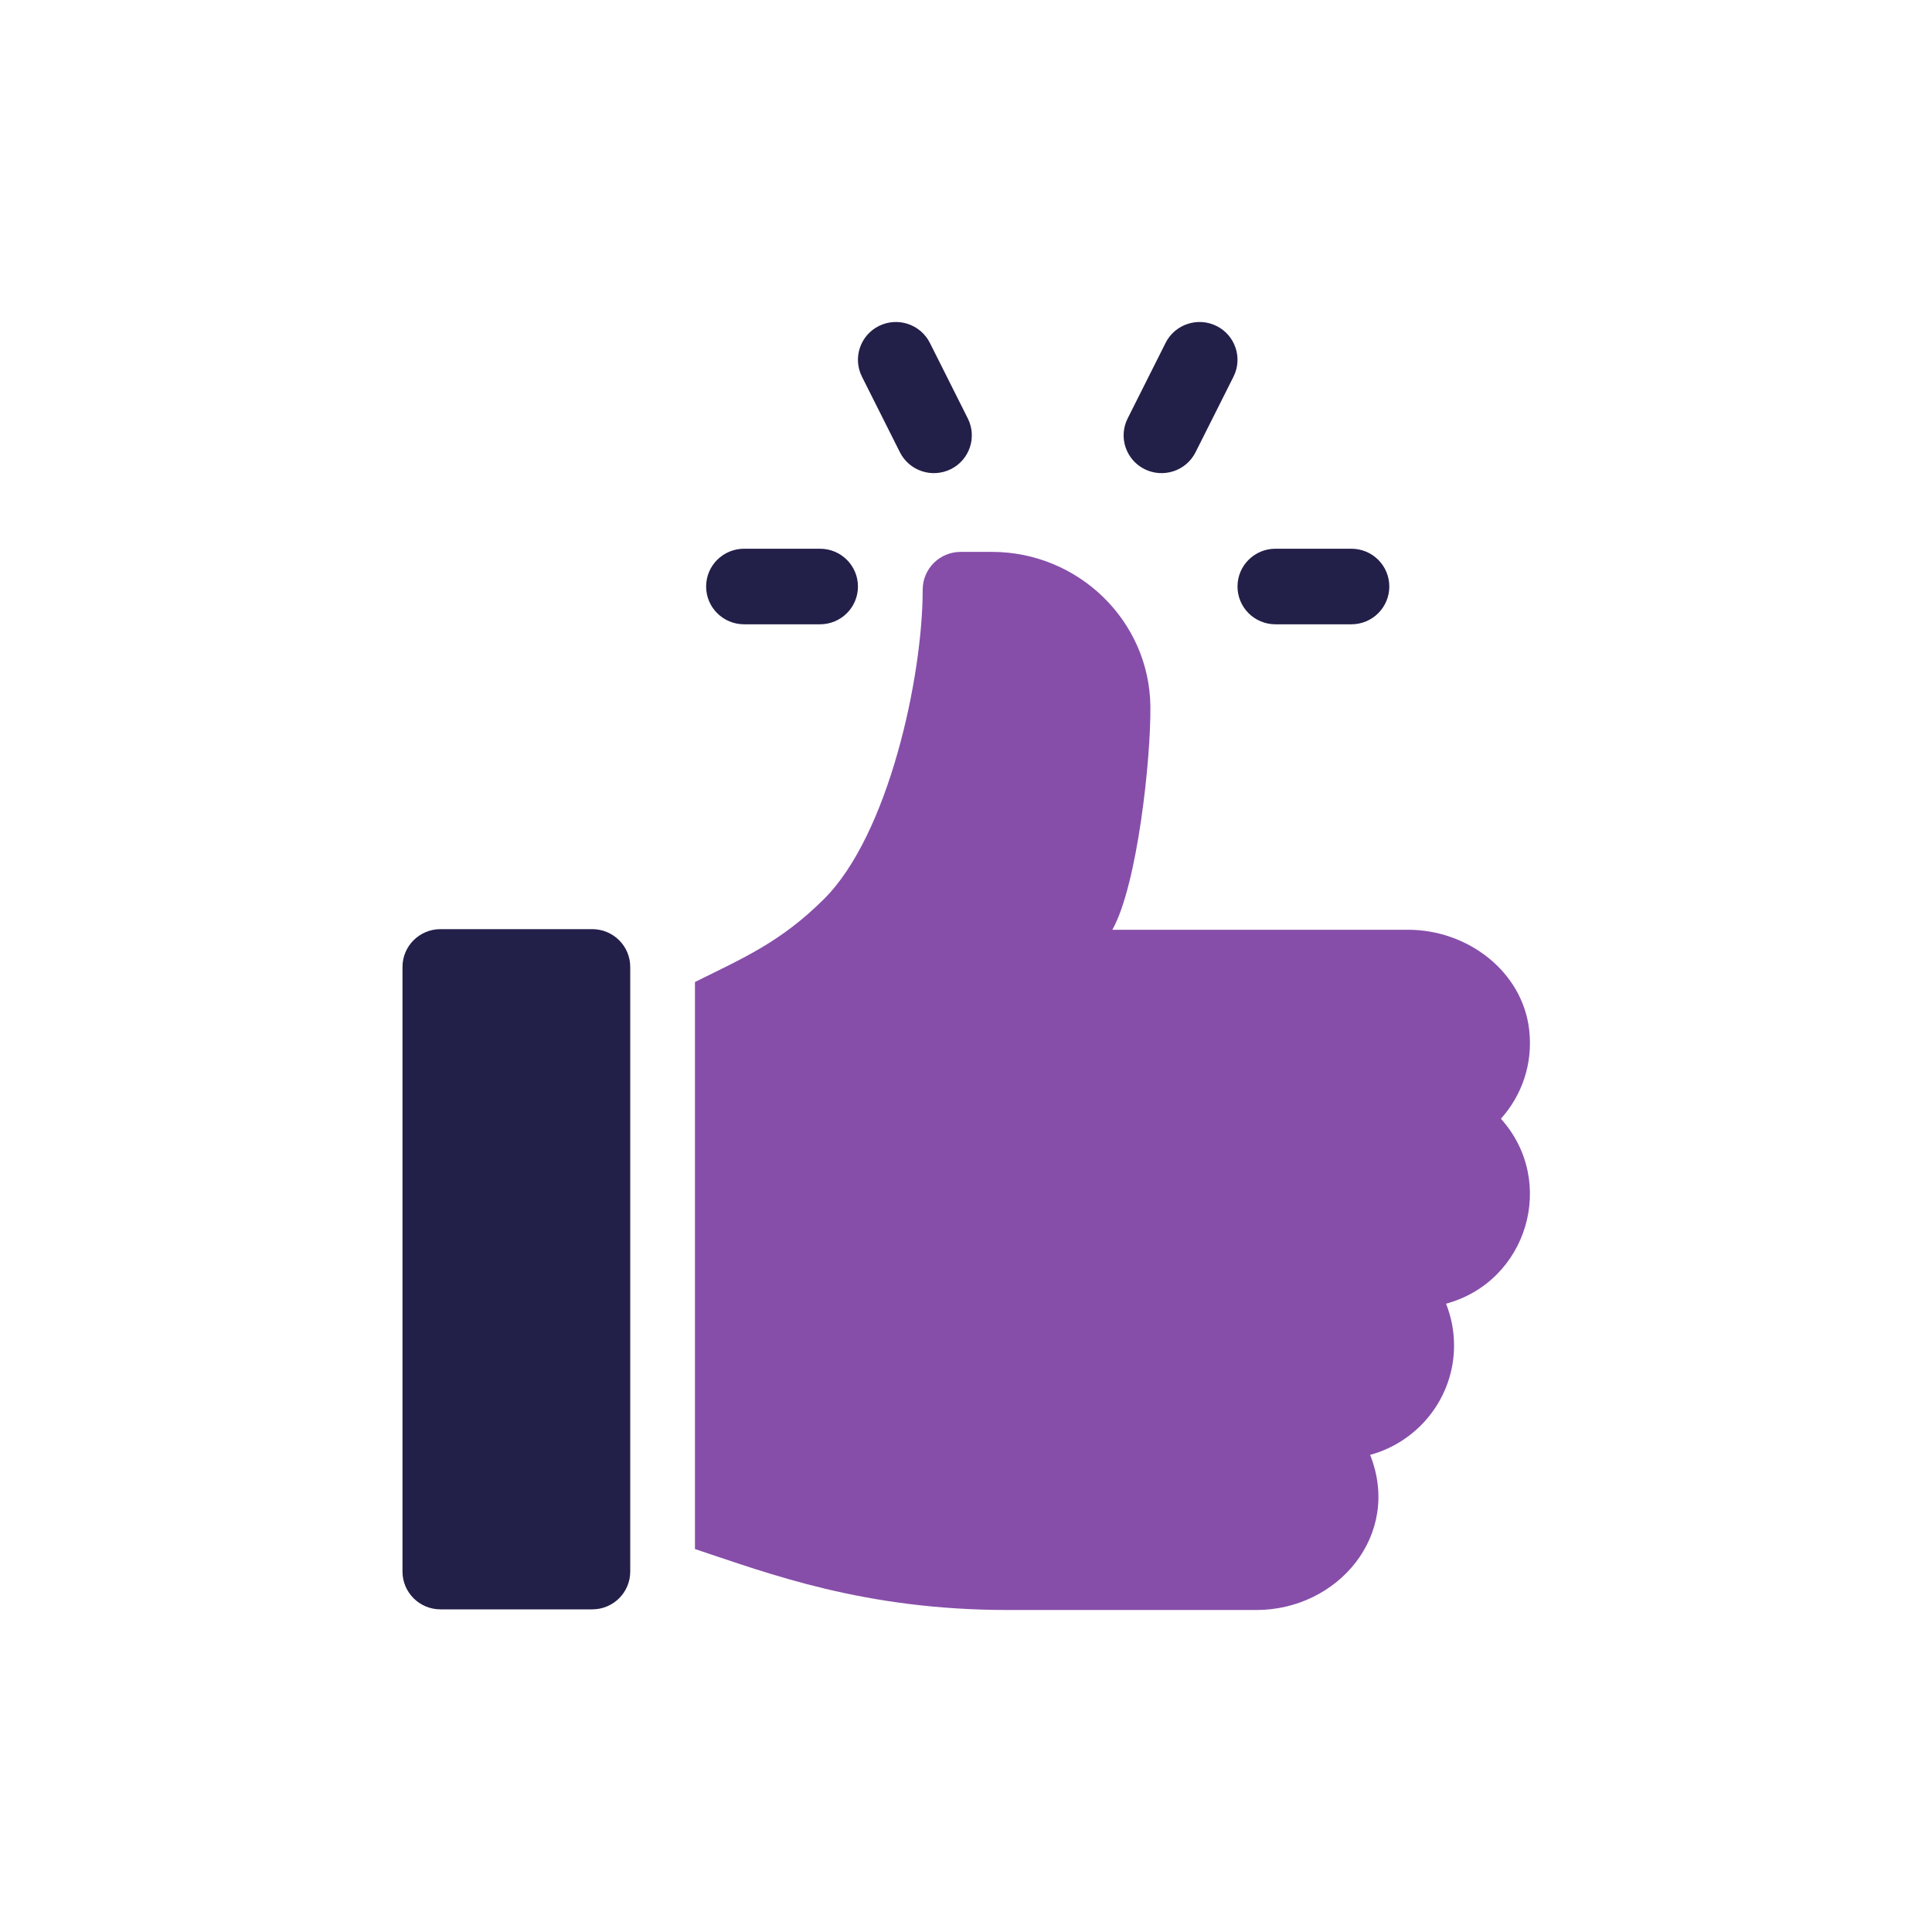
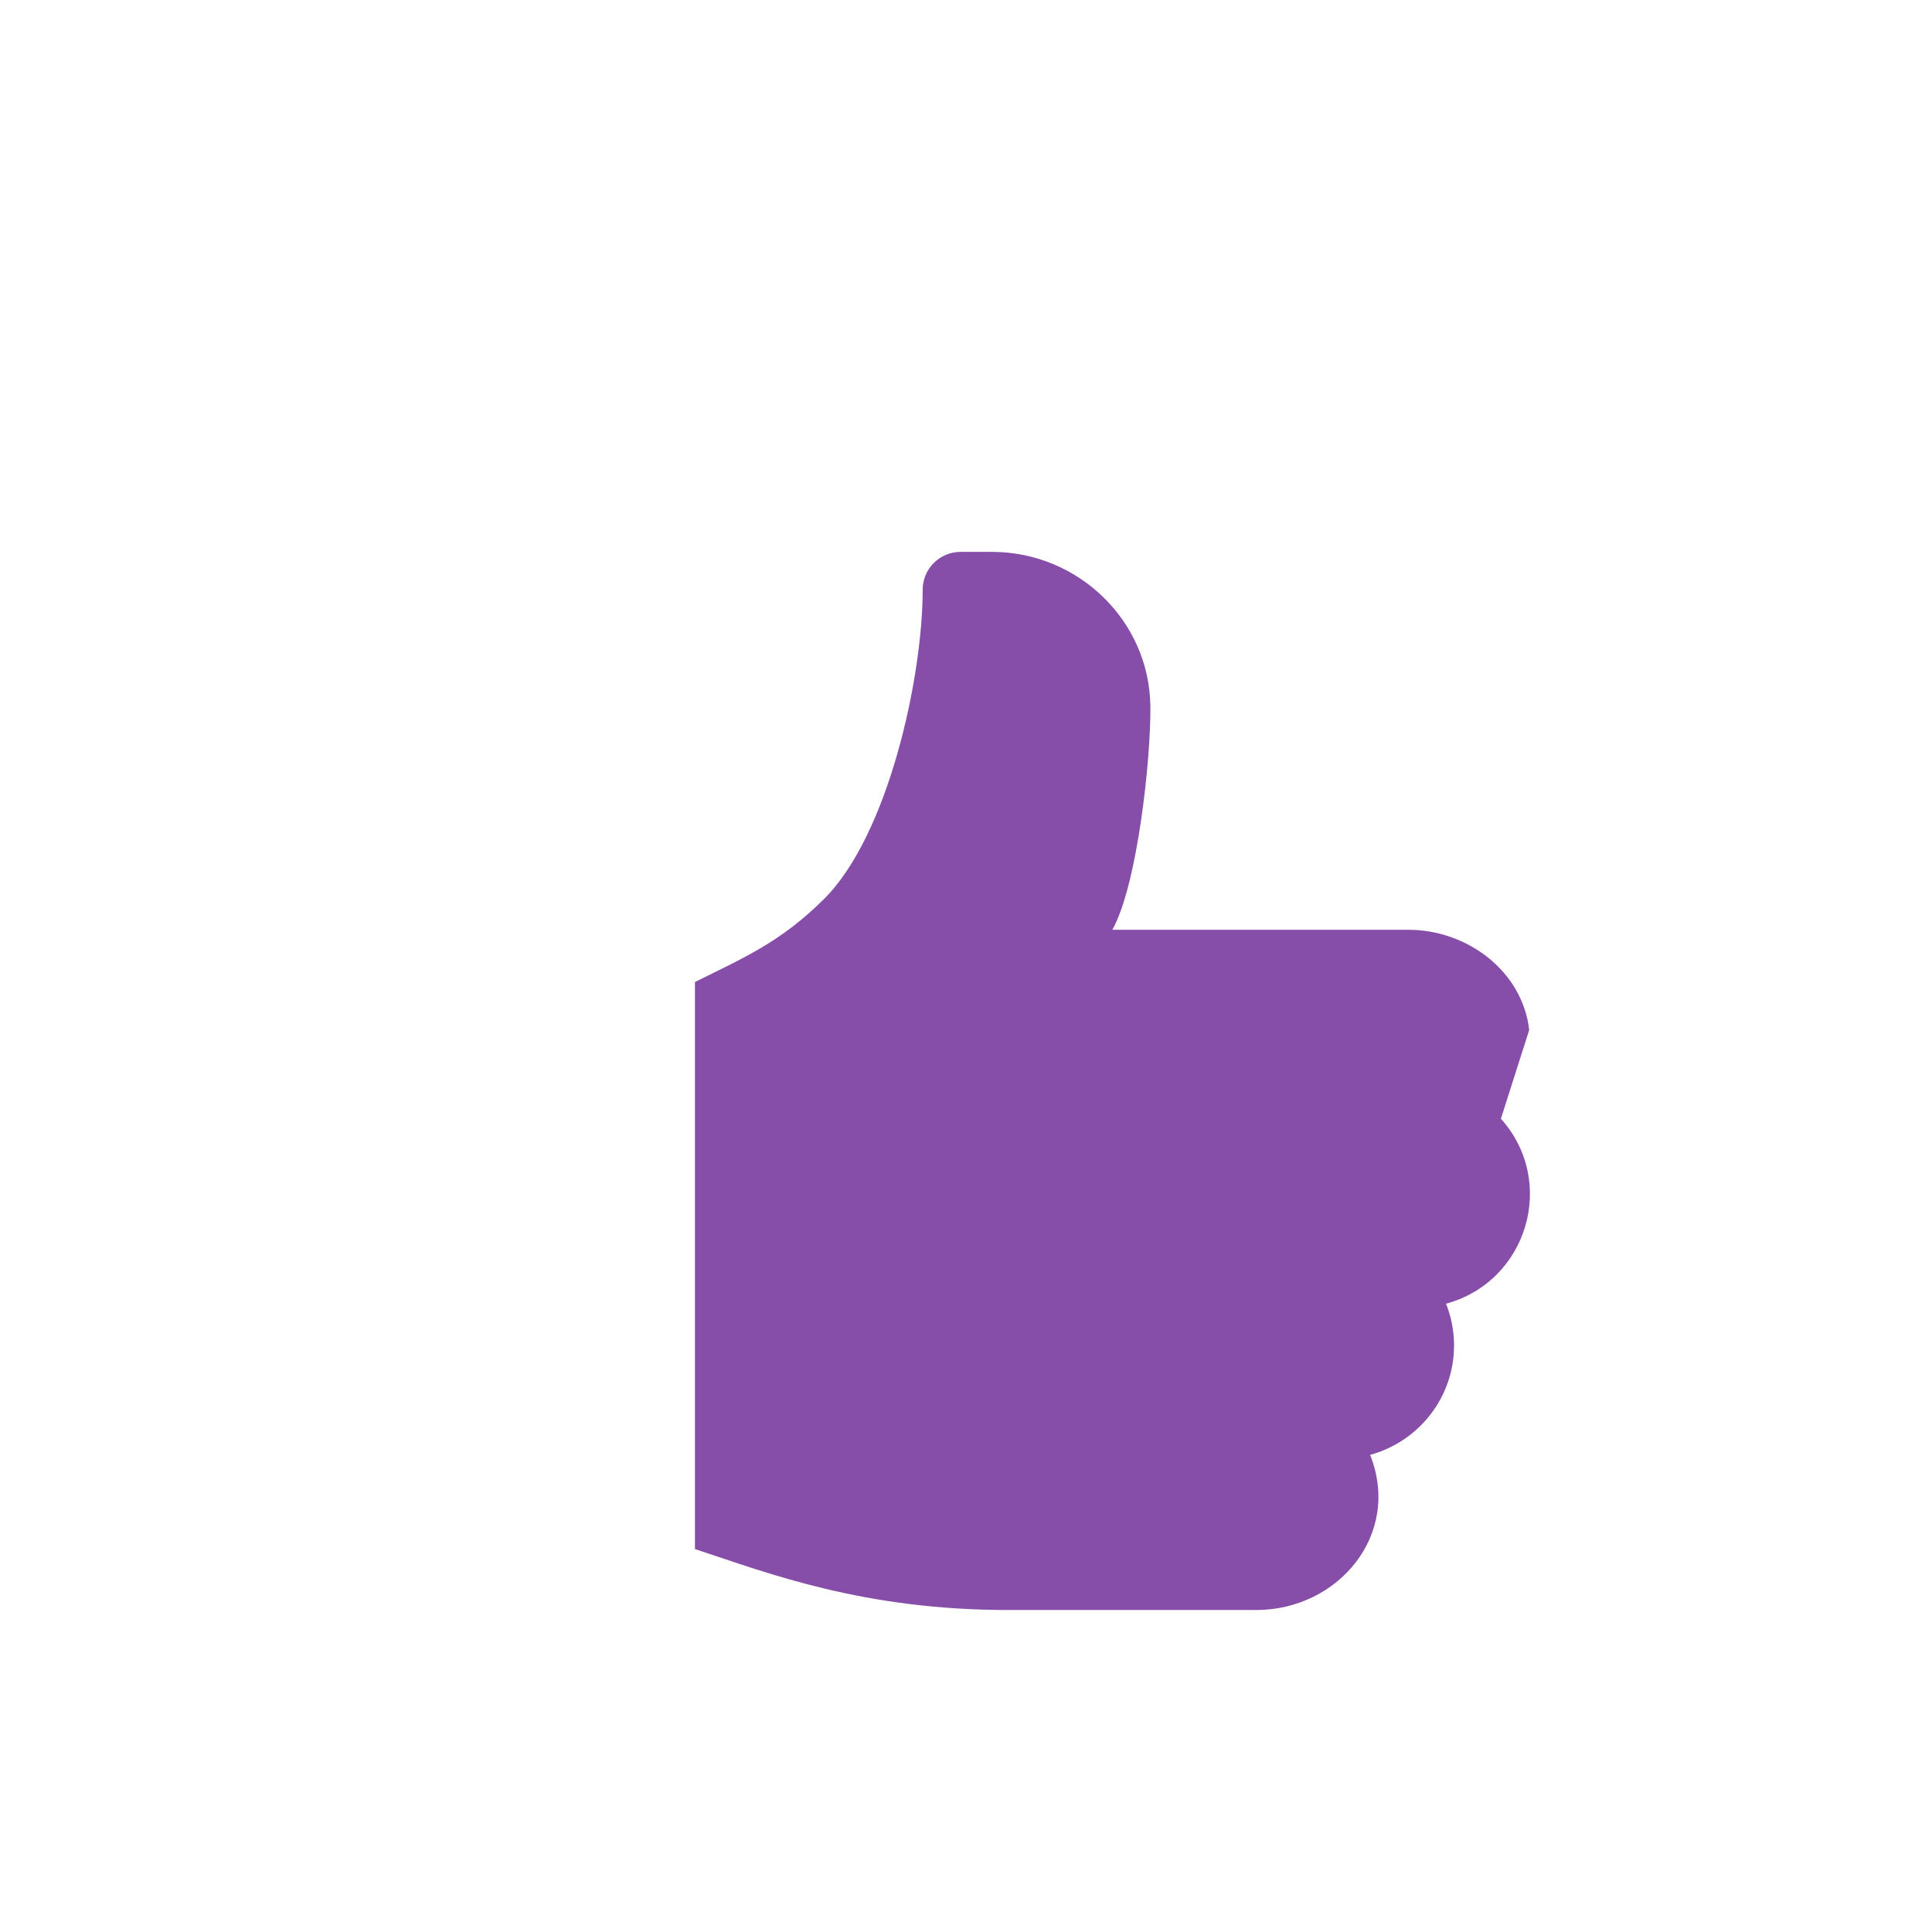
<svg xmlns="http://www.w3.org/2000/svg" width="96" height="96" viewBox="0 0 96 96" fill="none">
  <rect width="96" height="96" fill="white" />
-   <path d="M67.149 27.266H63.377C62.334 27.266 61.491 28.105 61.491 29.143C61.491 30.181 62.334 31.021 63.377 31.021H67.149C68.191 31.021 69.034 30.181 69.034 29.143C69.034 28.105 68.191 27.266 67.149 27.266ZM48.09 20.793L46.205 17.037C45.735 16.109 44.606 15.737 43.674 16.197C42.742 16.661 42.364 17.789 42.83 18.717L44.716 22.472C45.182 23.396 46.309 23.776 47.247 23.312C48.179 22.848 48.556 21.72 48.09 20.793ZM60.448 16.197C59.52 15.737 58.384 16.109 57.918 17.037L56.032 20.793C55.566 21.72 55.943 22.848 56.875 23.312C57.323 23.535 57.84 23.571 58.315 23.413C58.789 23.256 59.182 22.918 59.406 22.472L61.292 18.717C61.758 17.789 61.38 16.661 60.448 16.197ZM40.745 27.266H36.974C35.931 27.266 35.087 28.105 35.087 29.143C35.087 30.181 35.931 31.021 36.974 31.021H40.745C41.788 31.021 42.631 30.181 42.631 29.143C42.631 28.105 41.788 27.266 40.745 27.266ZM29.43 46.169H21.886C20.845 46.169 20 47.009 20 48.046V78.09C20 79.127 20.844 79.968 21.886 79.968H29.43C30.471 79.968 31.316 79.127 31.316 78.09V48.046C31.316 47.009 30.471 46.169 29.43 46.169Z" fill="#221F49" />
-   <path d="M75.985 51.178C75.653 48.265 72.92 46.2 69.975 46.2H55.272C56.521 43.973 57.192 37.672 57.162 35.098C57.113 30.837 53.569 27.423 49.29 27.423H47.734C46.691 27.423 45.848 28.263 45.848 29.301C45.848 33.643 44.15 41.48 40.947 44.669C38.791 46.816 36.949 47.593 34.532 48.796V76.971C38.232 78.199 42.929 80 50.089 80H62.425C66.49 80 69.656 76.251 68.081 72.291C70.481 71.64 72.251 69.449 72.251 66.856C72.251 66.124 72.109 65.424 71.853 64.78C75.897 63.683 77.386 58.711 74.579 55.589C75.61 54.442 76.179 52.873 75.985 51.178Z" fill="#864EA9" />
+   <path d="M75.985 51.178C75.653 48.265 72.92 46.2 69.975 46.2H55.272C56.521 43.973 57.192 37.672 57.162 35.098C57.113 30.837 53.569 27.423 49.29 27.423H47.734C46.691 27.423 45.848 28.263 45.848 29.301C45.848 33.643 44.15 41.48 40.947 44.669C38.791 46.816 36.949 47.593 34.532 48.796V76.971C38.232 78.199 42.929 80 50.089 80H62.425C66.49 80 69.656 76.251 68.081 72.291C70.481 71.64 72.251 69.449 72.251 66.856C72.251 66.124 72.109 65.424 71.853 64.78C75.897 63.683 77.386 58.711 74.579 55.589Z" fill="#864EA9" />
</svg>